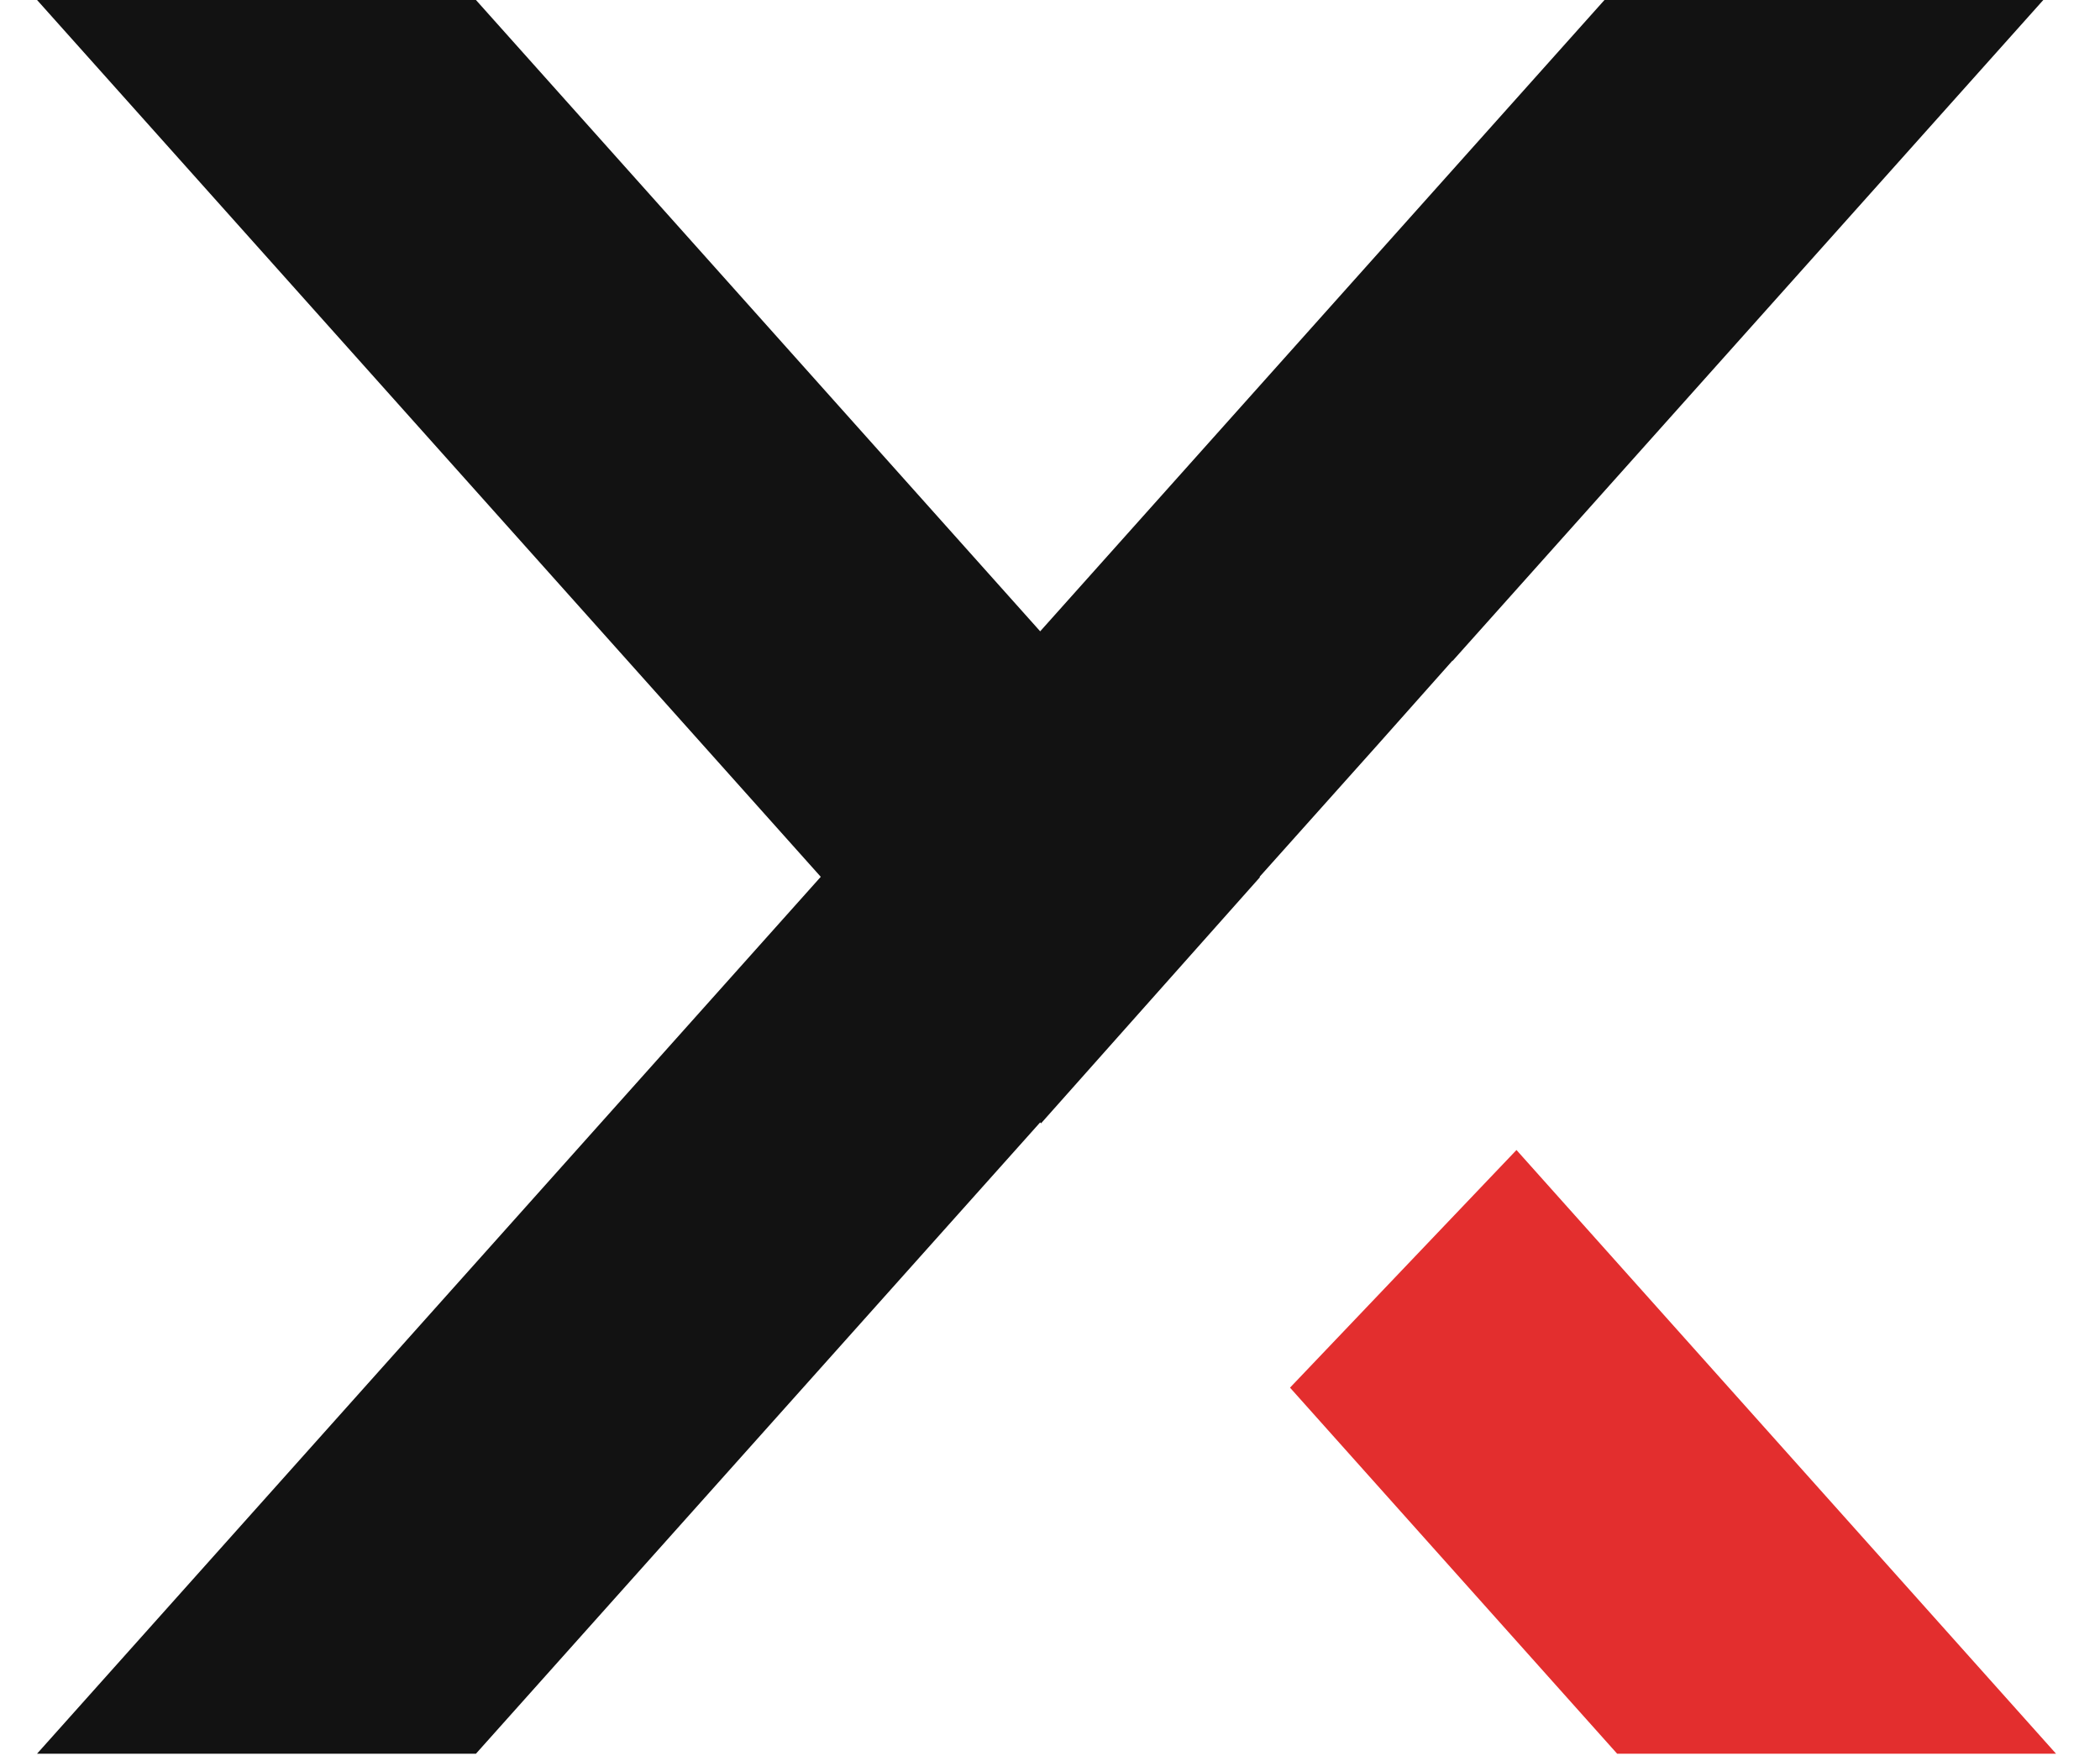
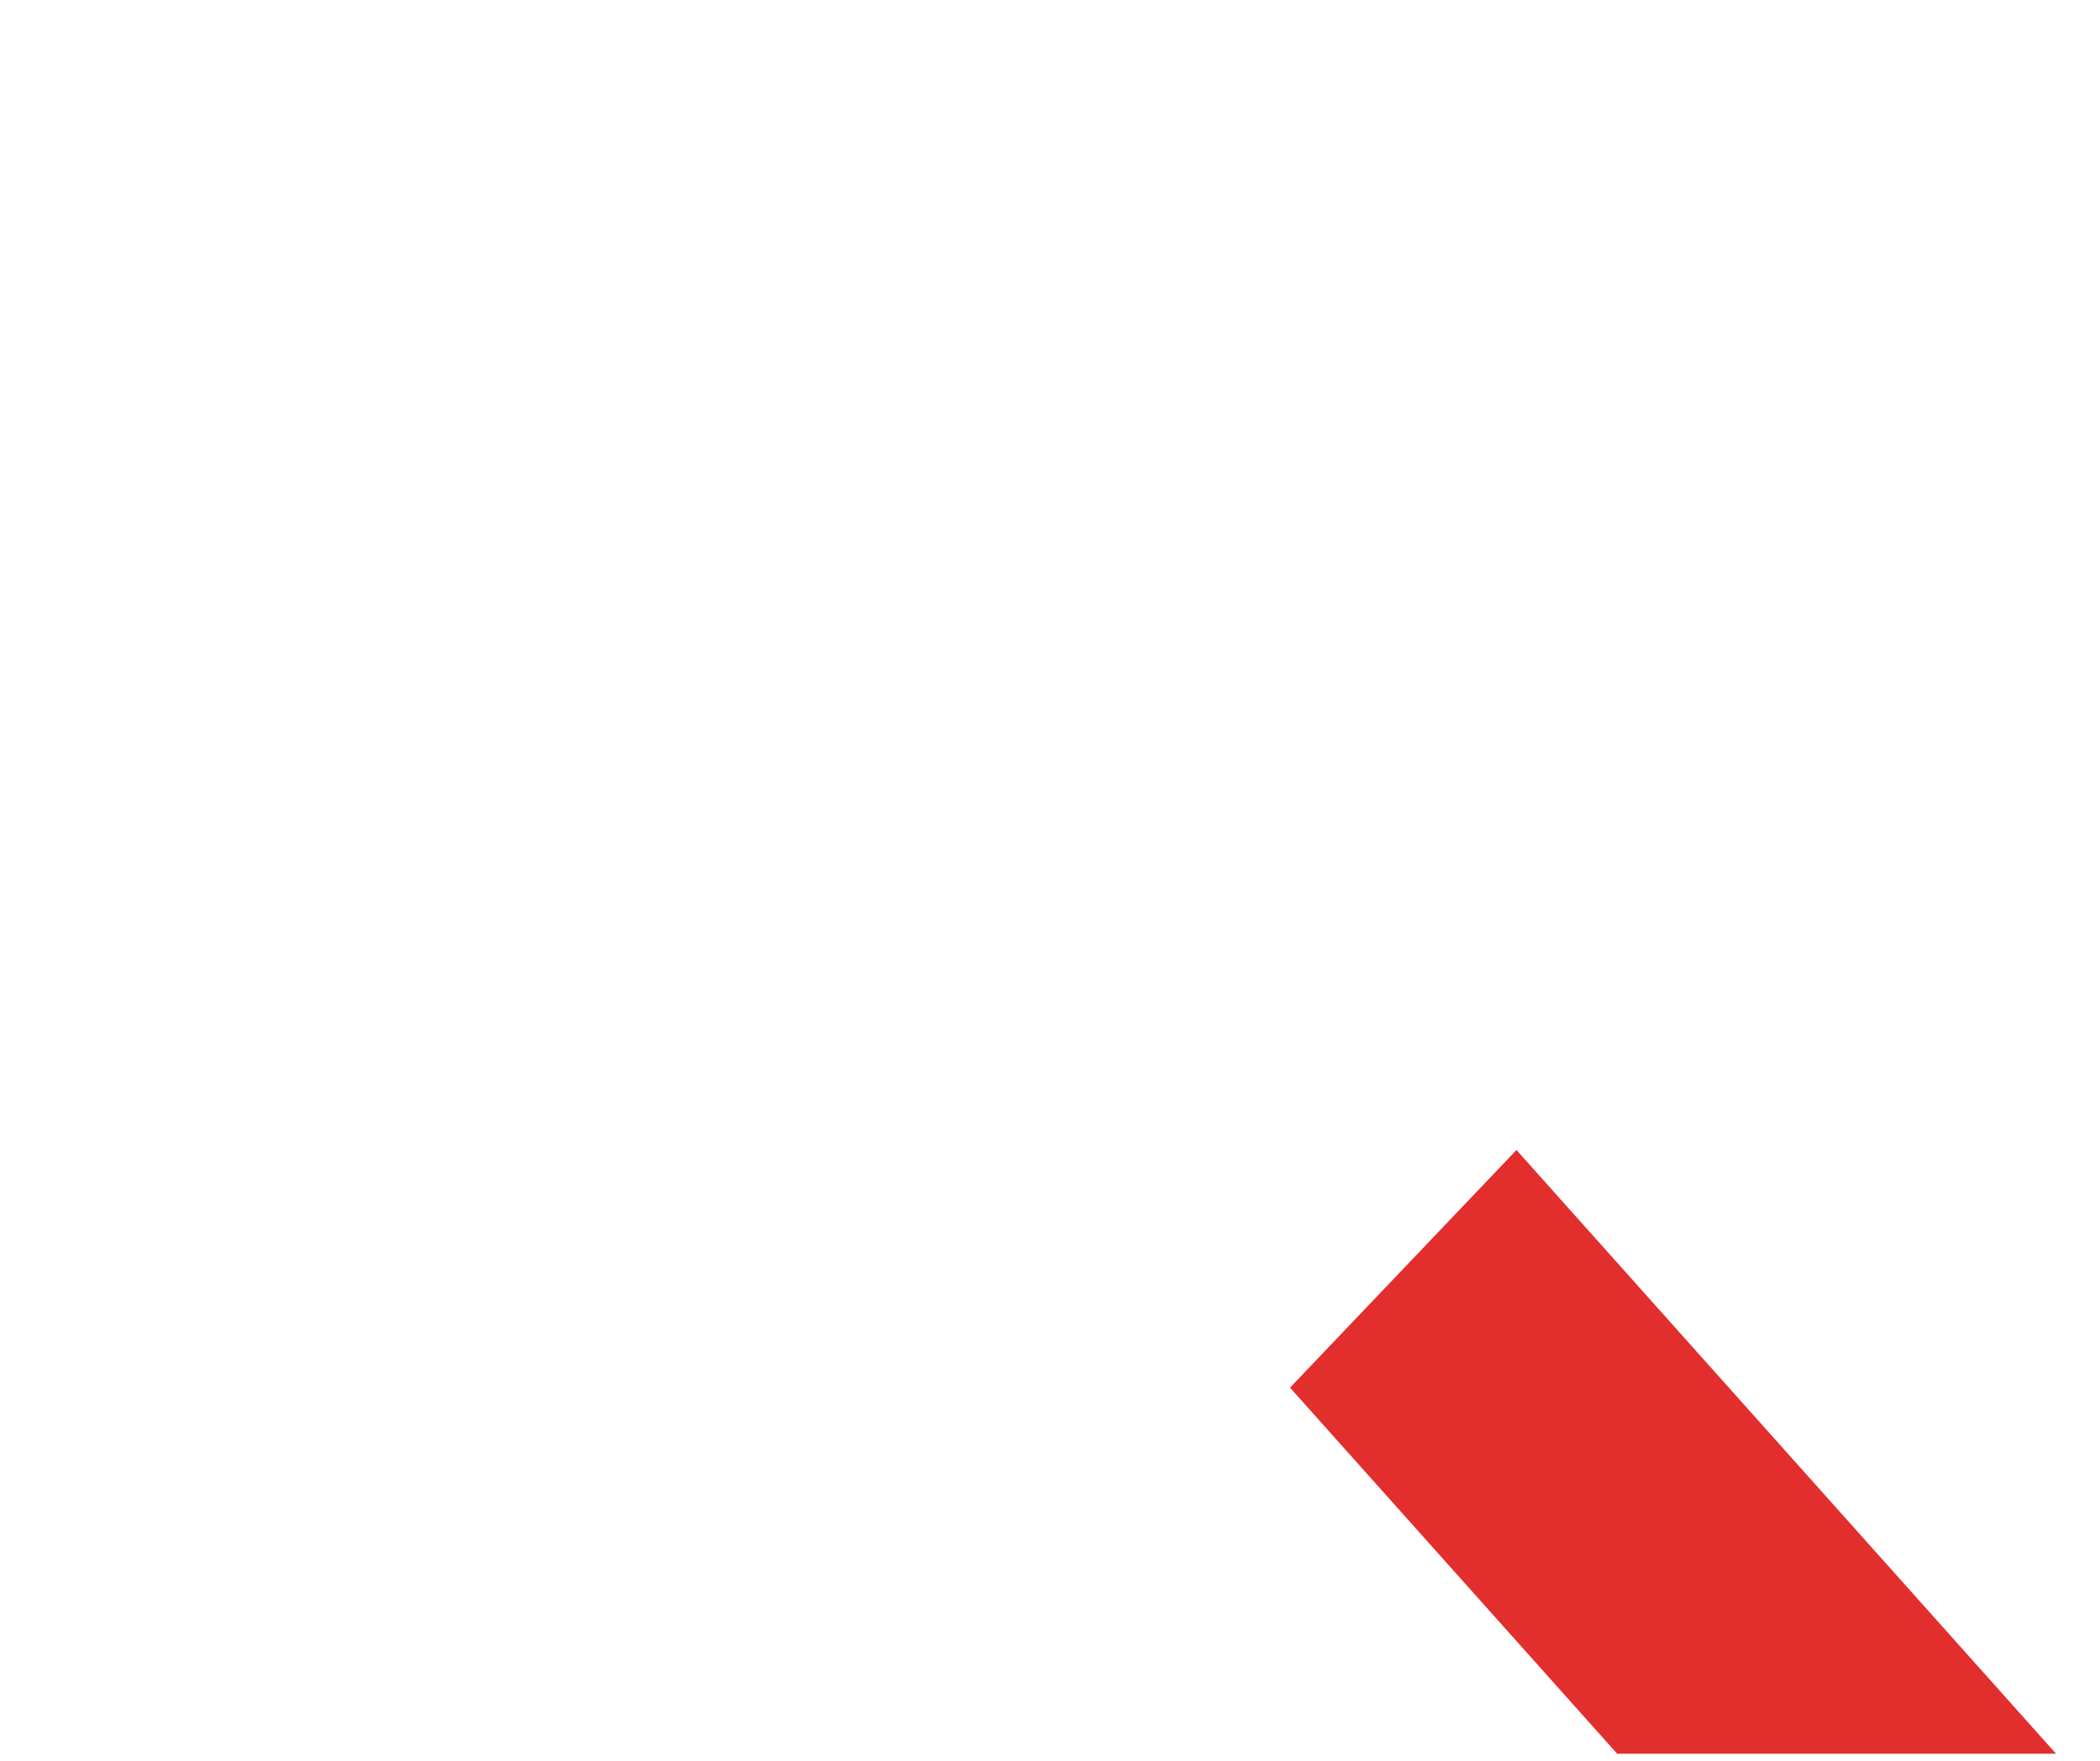
<svg xmlns="http://www.w3.org/2000/svg" width="31" height="26" viewBox="0 0 31 26" fill="none">
  <path fill-rule="evenodd" clip-rule="evenodd" d="M22.386 16.981L19.043 20.49L23.872 25.895L30.351 25.895L22.386 16.981Z" fill="#E32E2E" />
-   <path fill-rule="evenodd" clip-rule="evenodd" d="M7.026 0H0.547L12.116 12.947L0.547 25.895H7.026L15.355 16.573L15.368 16.587L18.599 12.953L18.594 12.947L20.33 11.005L21.441 9.755L21.444 9.758L30.163 0H23.685L15.355 9.322L7.026 0Z" fill="#121212" />
</svg>